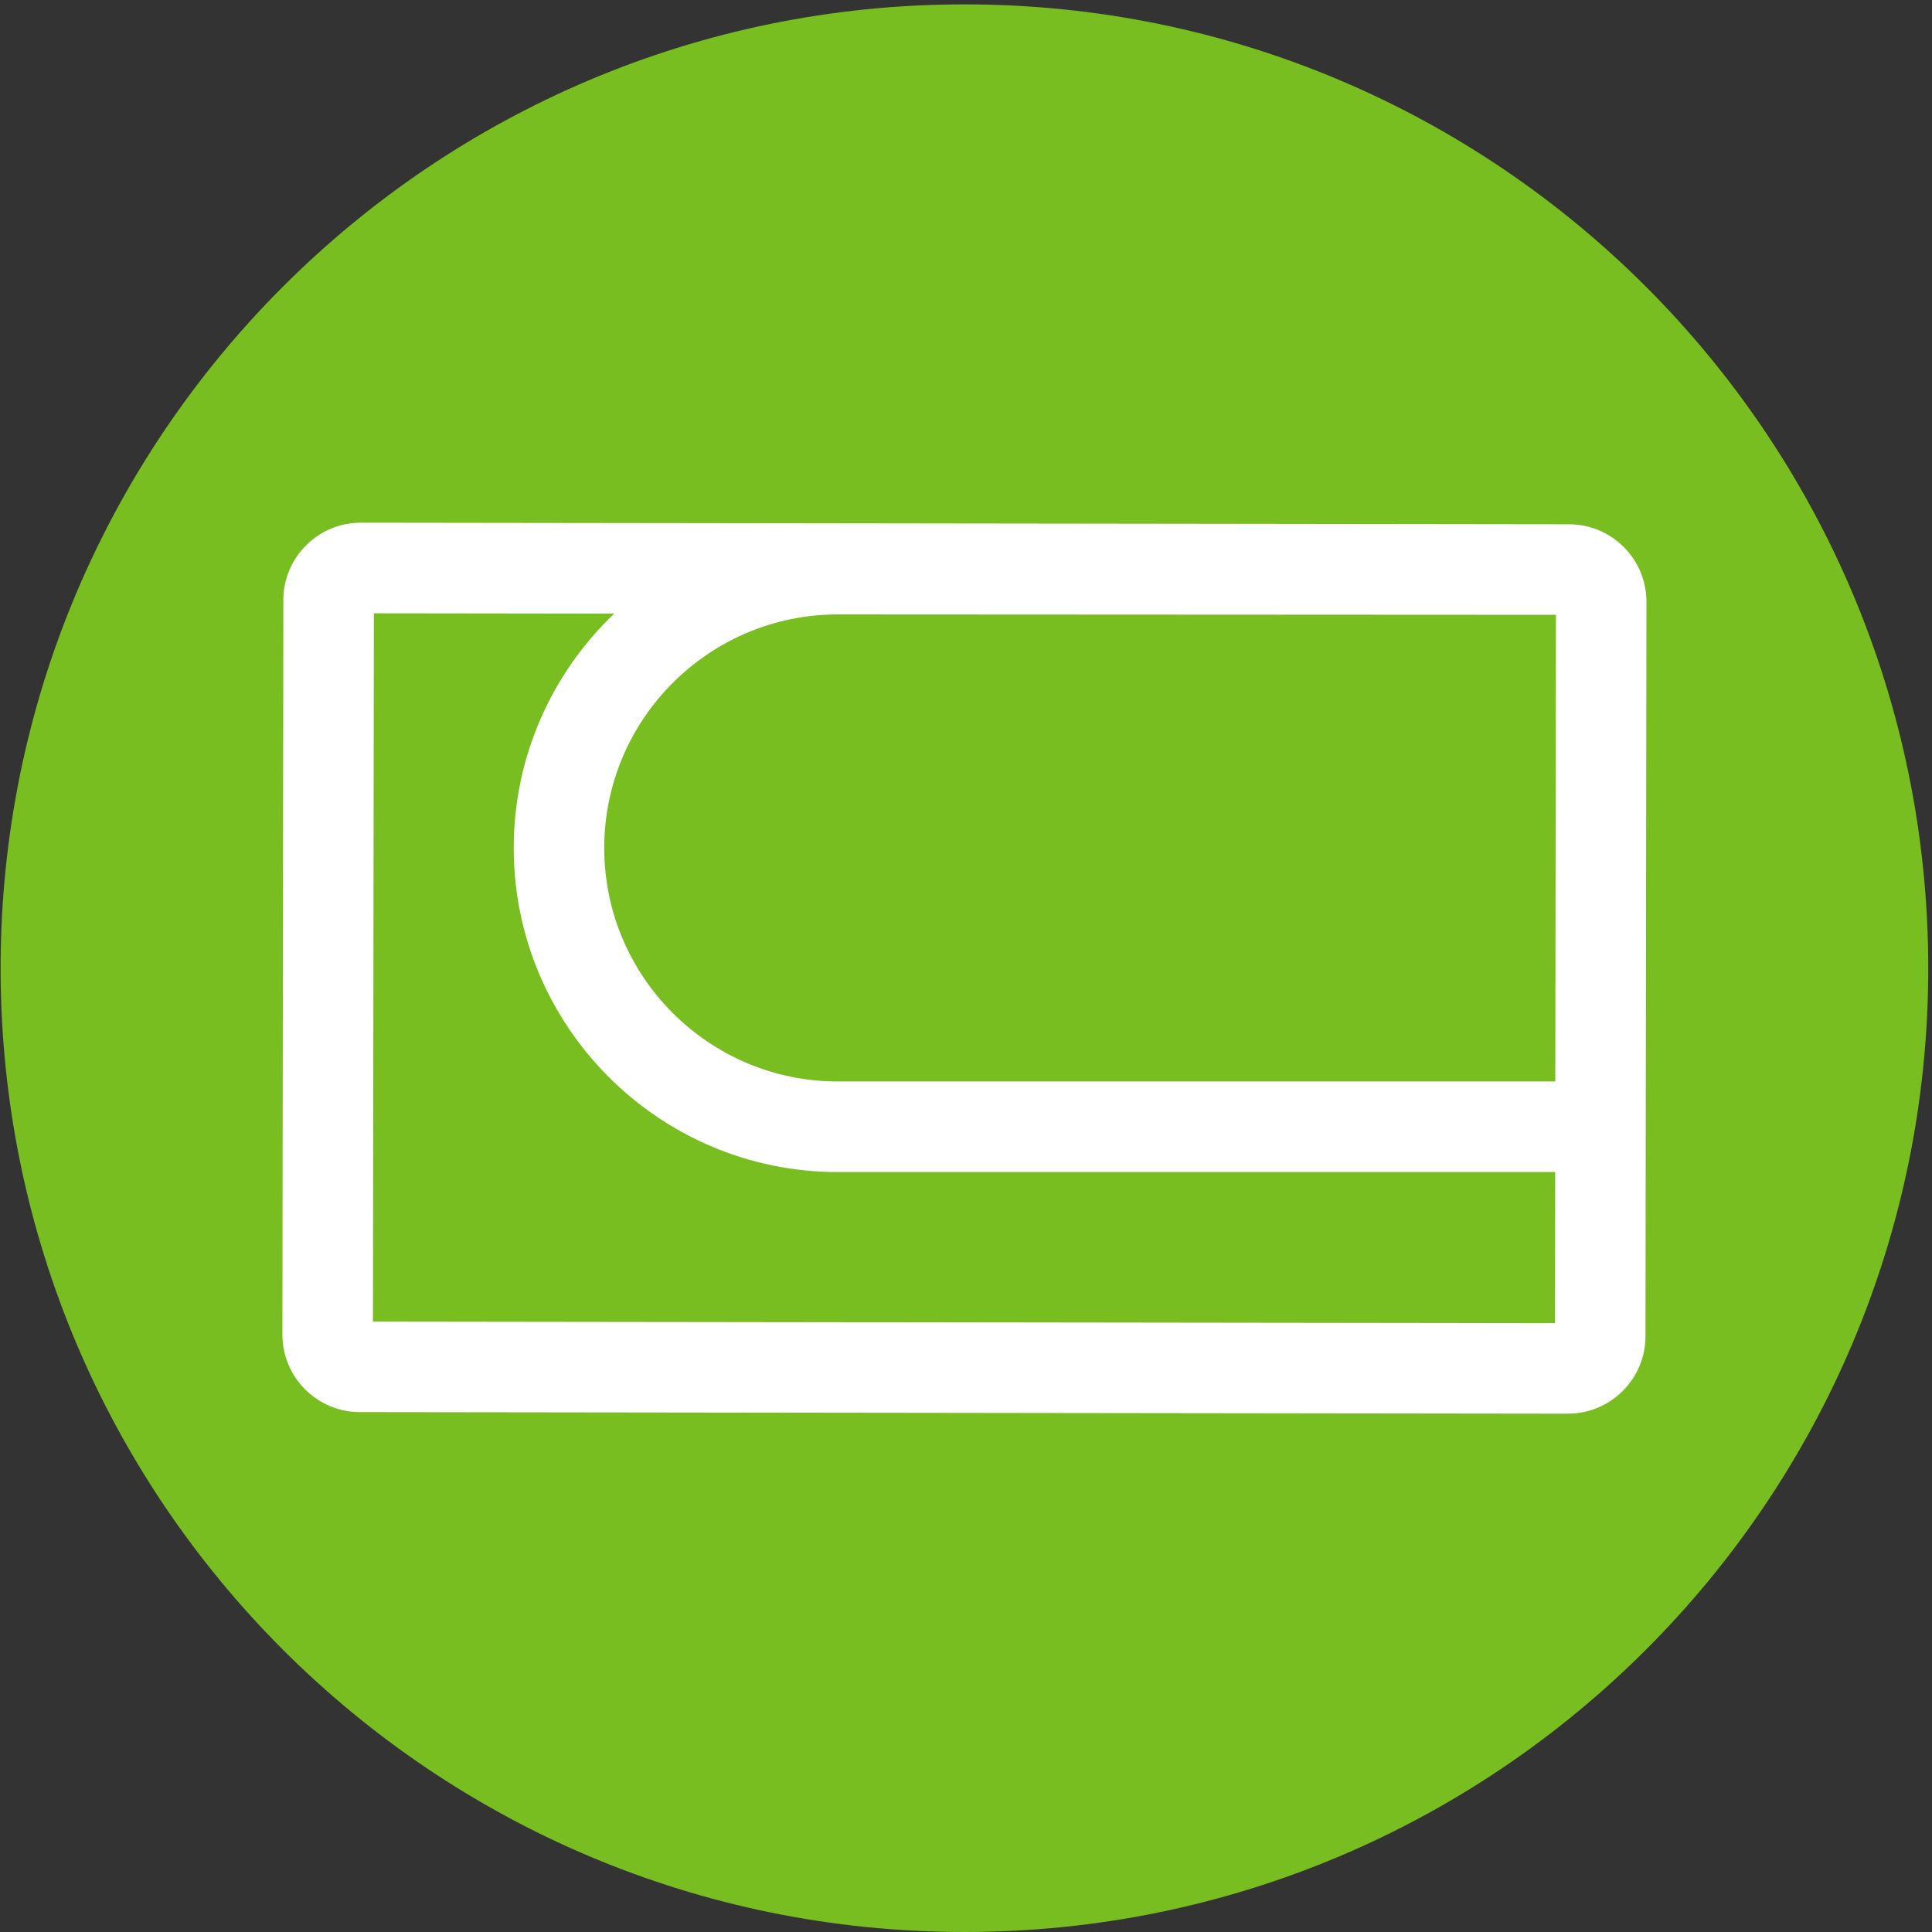
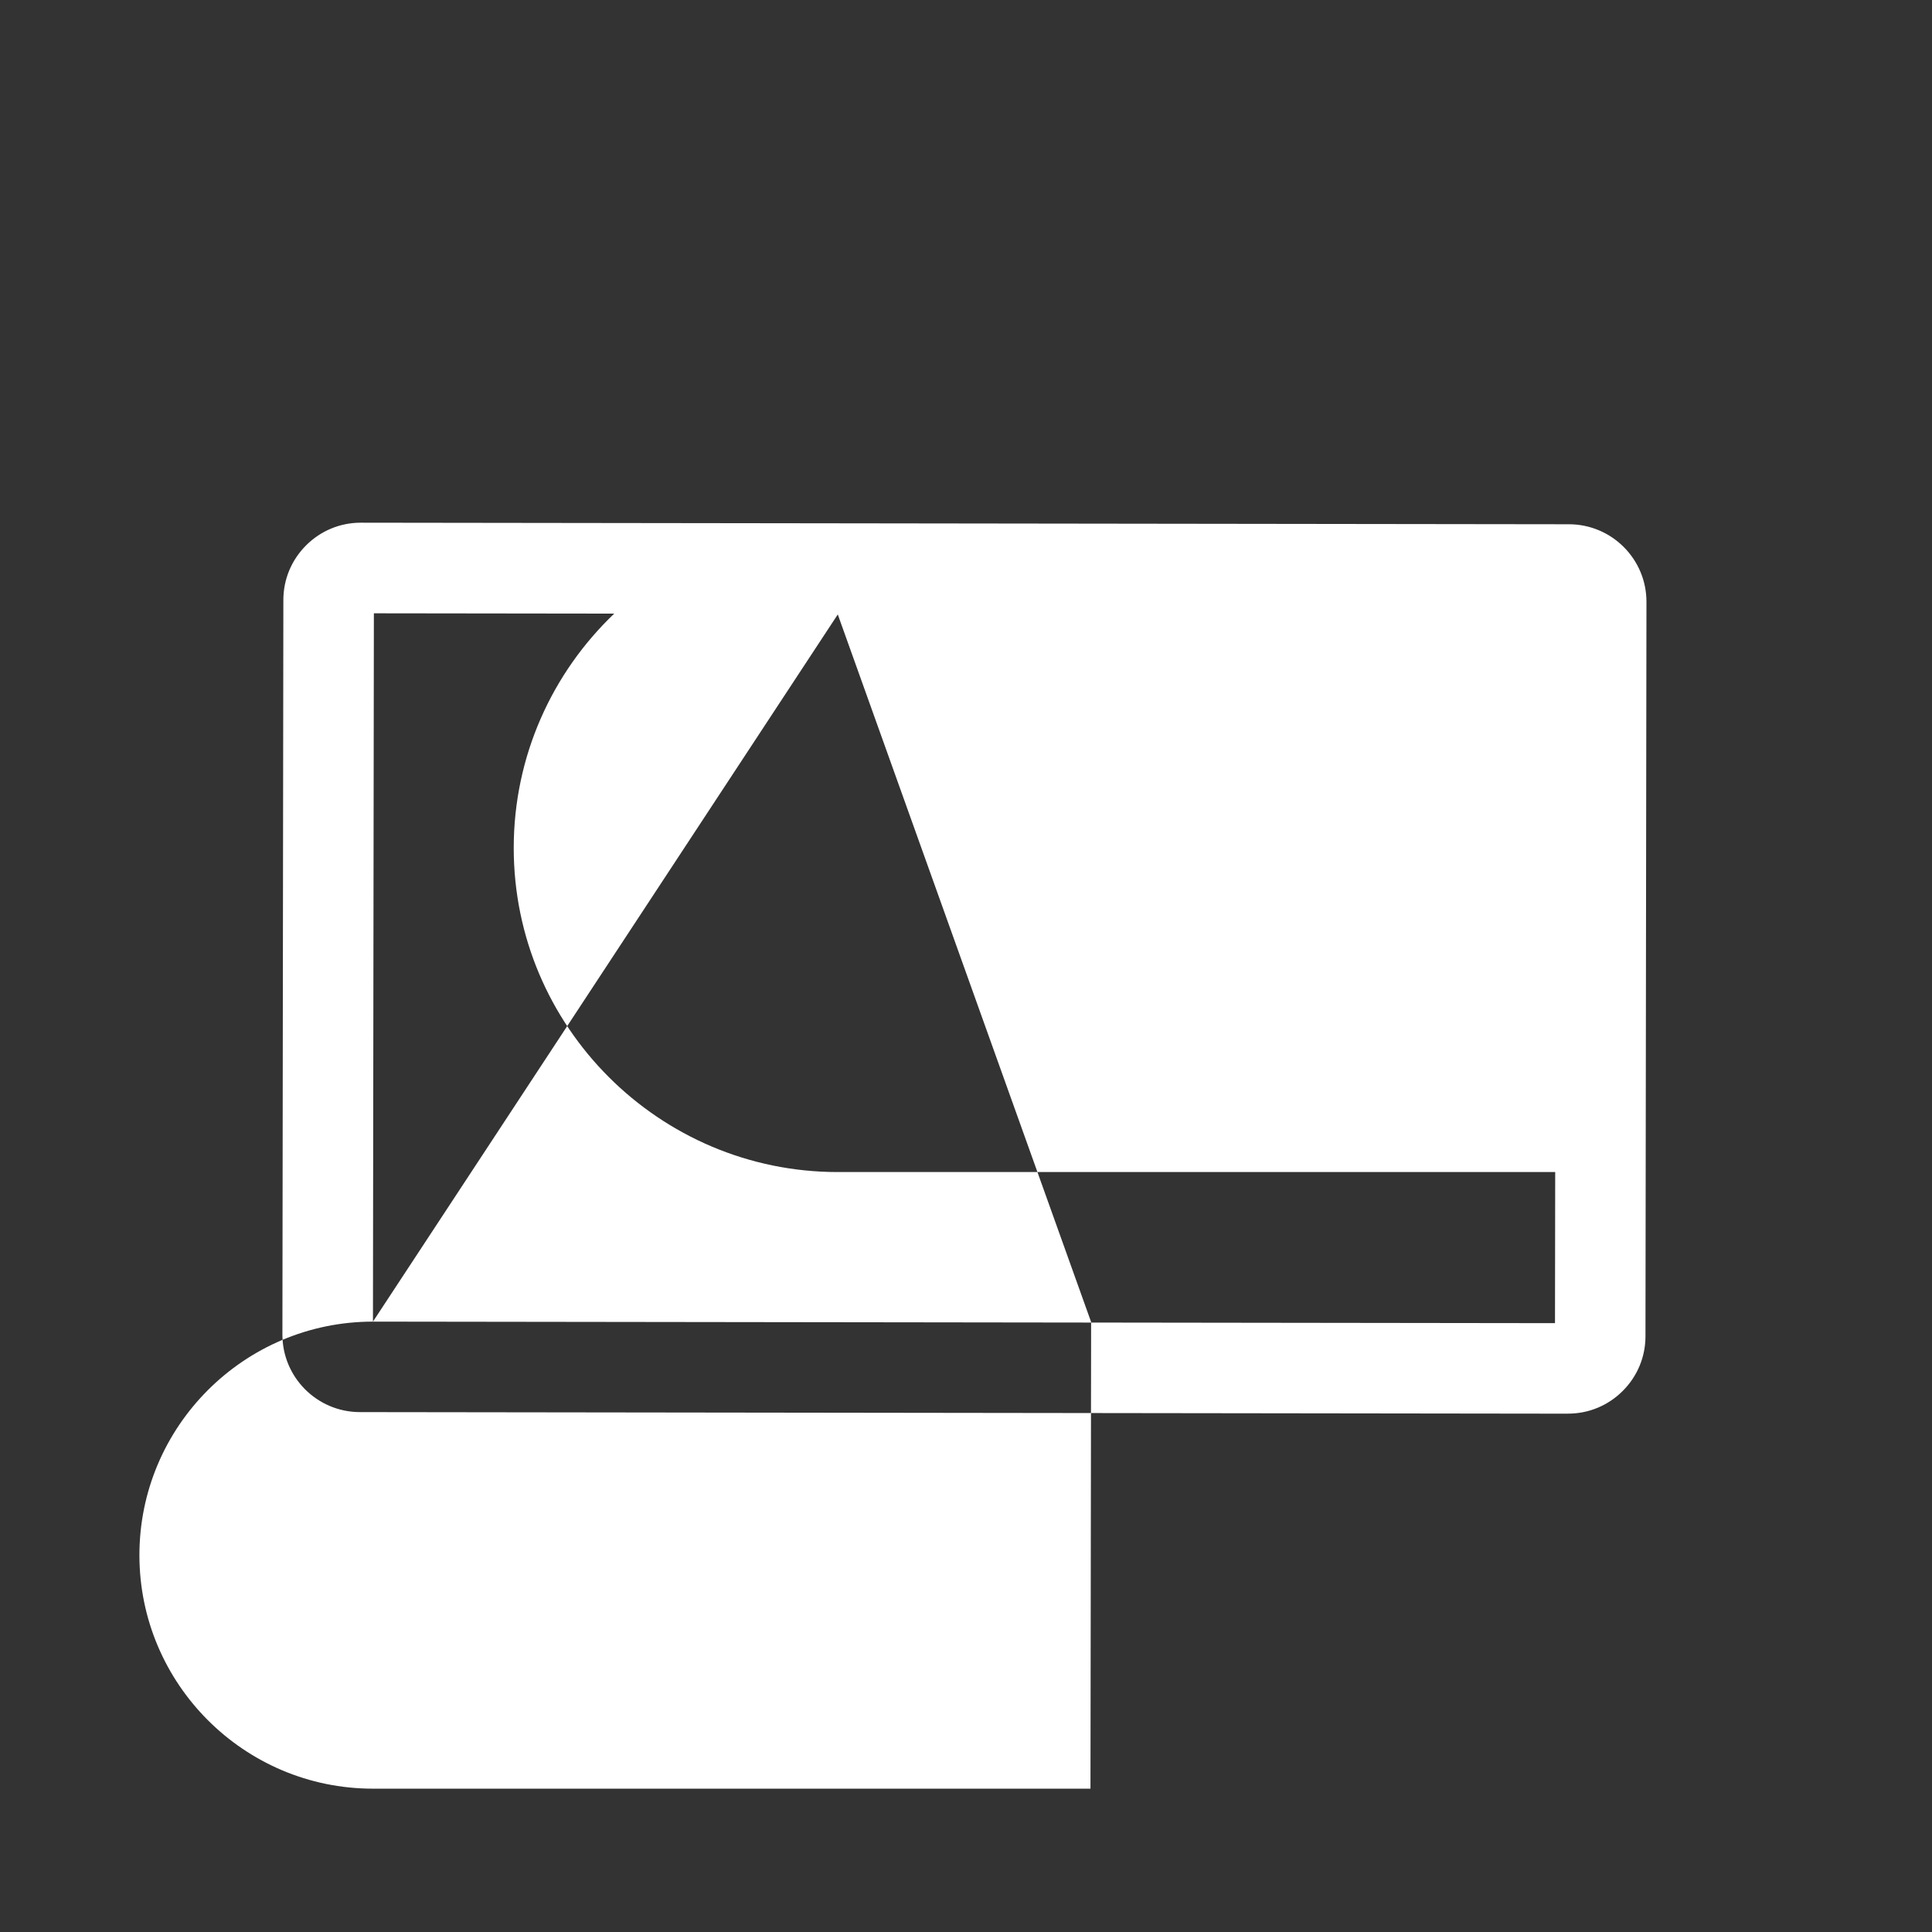
<svg xmlns="http://www.w3.org/2000/svg" version="1.1" id="Layer_1" x="0px" y="0px" viewBox="0 0 56.693 56.693" style="enable-background:new 0 0 56.693 56.693;" xml:space="preserve">
  <rect x="0" y="0" width="56.693" height="56.693" fill="#333333" stroke="none" />
  <style type="text/css">
	.st0{fill:#78BE20;}
	.st1{fill:#FFFFFF;}
	.st2{fill:none;}
</style>
  <g>
    <g>
-       <path class="st0" d="M56.583,28.411c0,15.62-12.663,28.282-28.281,28.282c-15.621,0-28.284-12.662-28.284-28.282    c0-15.62,12.663-28.283,28.284-28.283C43.919,0.128,56.583,12.792,56.583,28.411" />
+       </g>
+     <g>
+       <path class="st1" d="M46.01,41.483l-35.453-0.046c-1.255-0.003-2.273-1.025-2.27-2.279l0.028-21.55    c0-0.605,0.237-1.175,0.667-1.605c0.43-0.429,1-0.665,1.604-0.665c0.002,0,0.003,0,0.005,0l35.452,0.046    c1.255,0.003,2.273,1.024,2.271,2.278l-0.029,21.55c0,0.604-0.237,1.175-0.668,1.605c-0.43,0.429-0.999,0.665-1.603,0.665    C46.013,41.483,46.012,41.483,46.01,41.483L46.01,41.483z M46.014,38.826h0.001C46.014,38.826,46.014,38.826,46.014,38.826    s0,0-0.001,0H46.014z M10.944,38.782l34.686,0.045l0.006-4.434H24.584c-5.243,0-9.509-4.267-9.509-9.509    c0-2.702,1.133-5.145,2.949-6.878l-7.053-0.009L10.944,38.782z c-3.778,0-6.853,3.074-6.853,6.853    s3.074,6.852,6.853,6.852h21.055l0.019-13.694L24.584,18.03z" />
    </g>
    <g>
-       <path class="st1" d="M46.01,41.483l-35.453-0.046c-1.255-0.003-2.273-1.025-2.27-2.279l0.028-21.55    c0-0.605,0.237-1.175,0.667-1.605c0.43-0.429,1-0.665,1.604-0.665c0.002,0,0.003,0,0.005,0l35.452,0.046    c1.255,0.003,2.273,1.024,2.271,2.278l-0.029,21.55c0,0.604-0.237,1.175-0.668,1.605c-0.43,0.429-0.999,0.665-1.603,0.665    C46.013,41.483,46.012,41.483,46.01,41.483L46.01,41.483z M46.014,38.826h0.001C46.014,38.826,46.014,38.826,46.014,38.826    s0,0-0.001,0H46.014z M10.944,38.782l34.686,0.045l0.006-4.434H24.584c-5.243,0-9.509-4.267-9.509-9.509    c0-2.702,1.133-5.145,2.949-6.878l-7.053-0.009L10.944,38.782z M24.584,18.03c-3.778,0-6.853,3.074-6.853,6.853    s3.074,6.852,6.853,6.852h21.055l0.019-13.694L24.584,18.03z" />
-     </g>
-     <g>
-       <rect x="0.018" y="0" class="st2" width="56.657" height="56.657" />
-     </g>
+       </g>
  </g>
</svg>